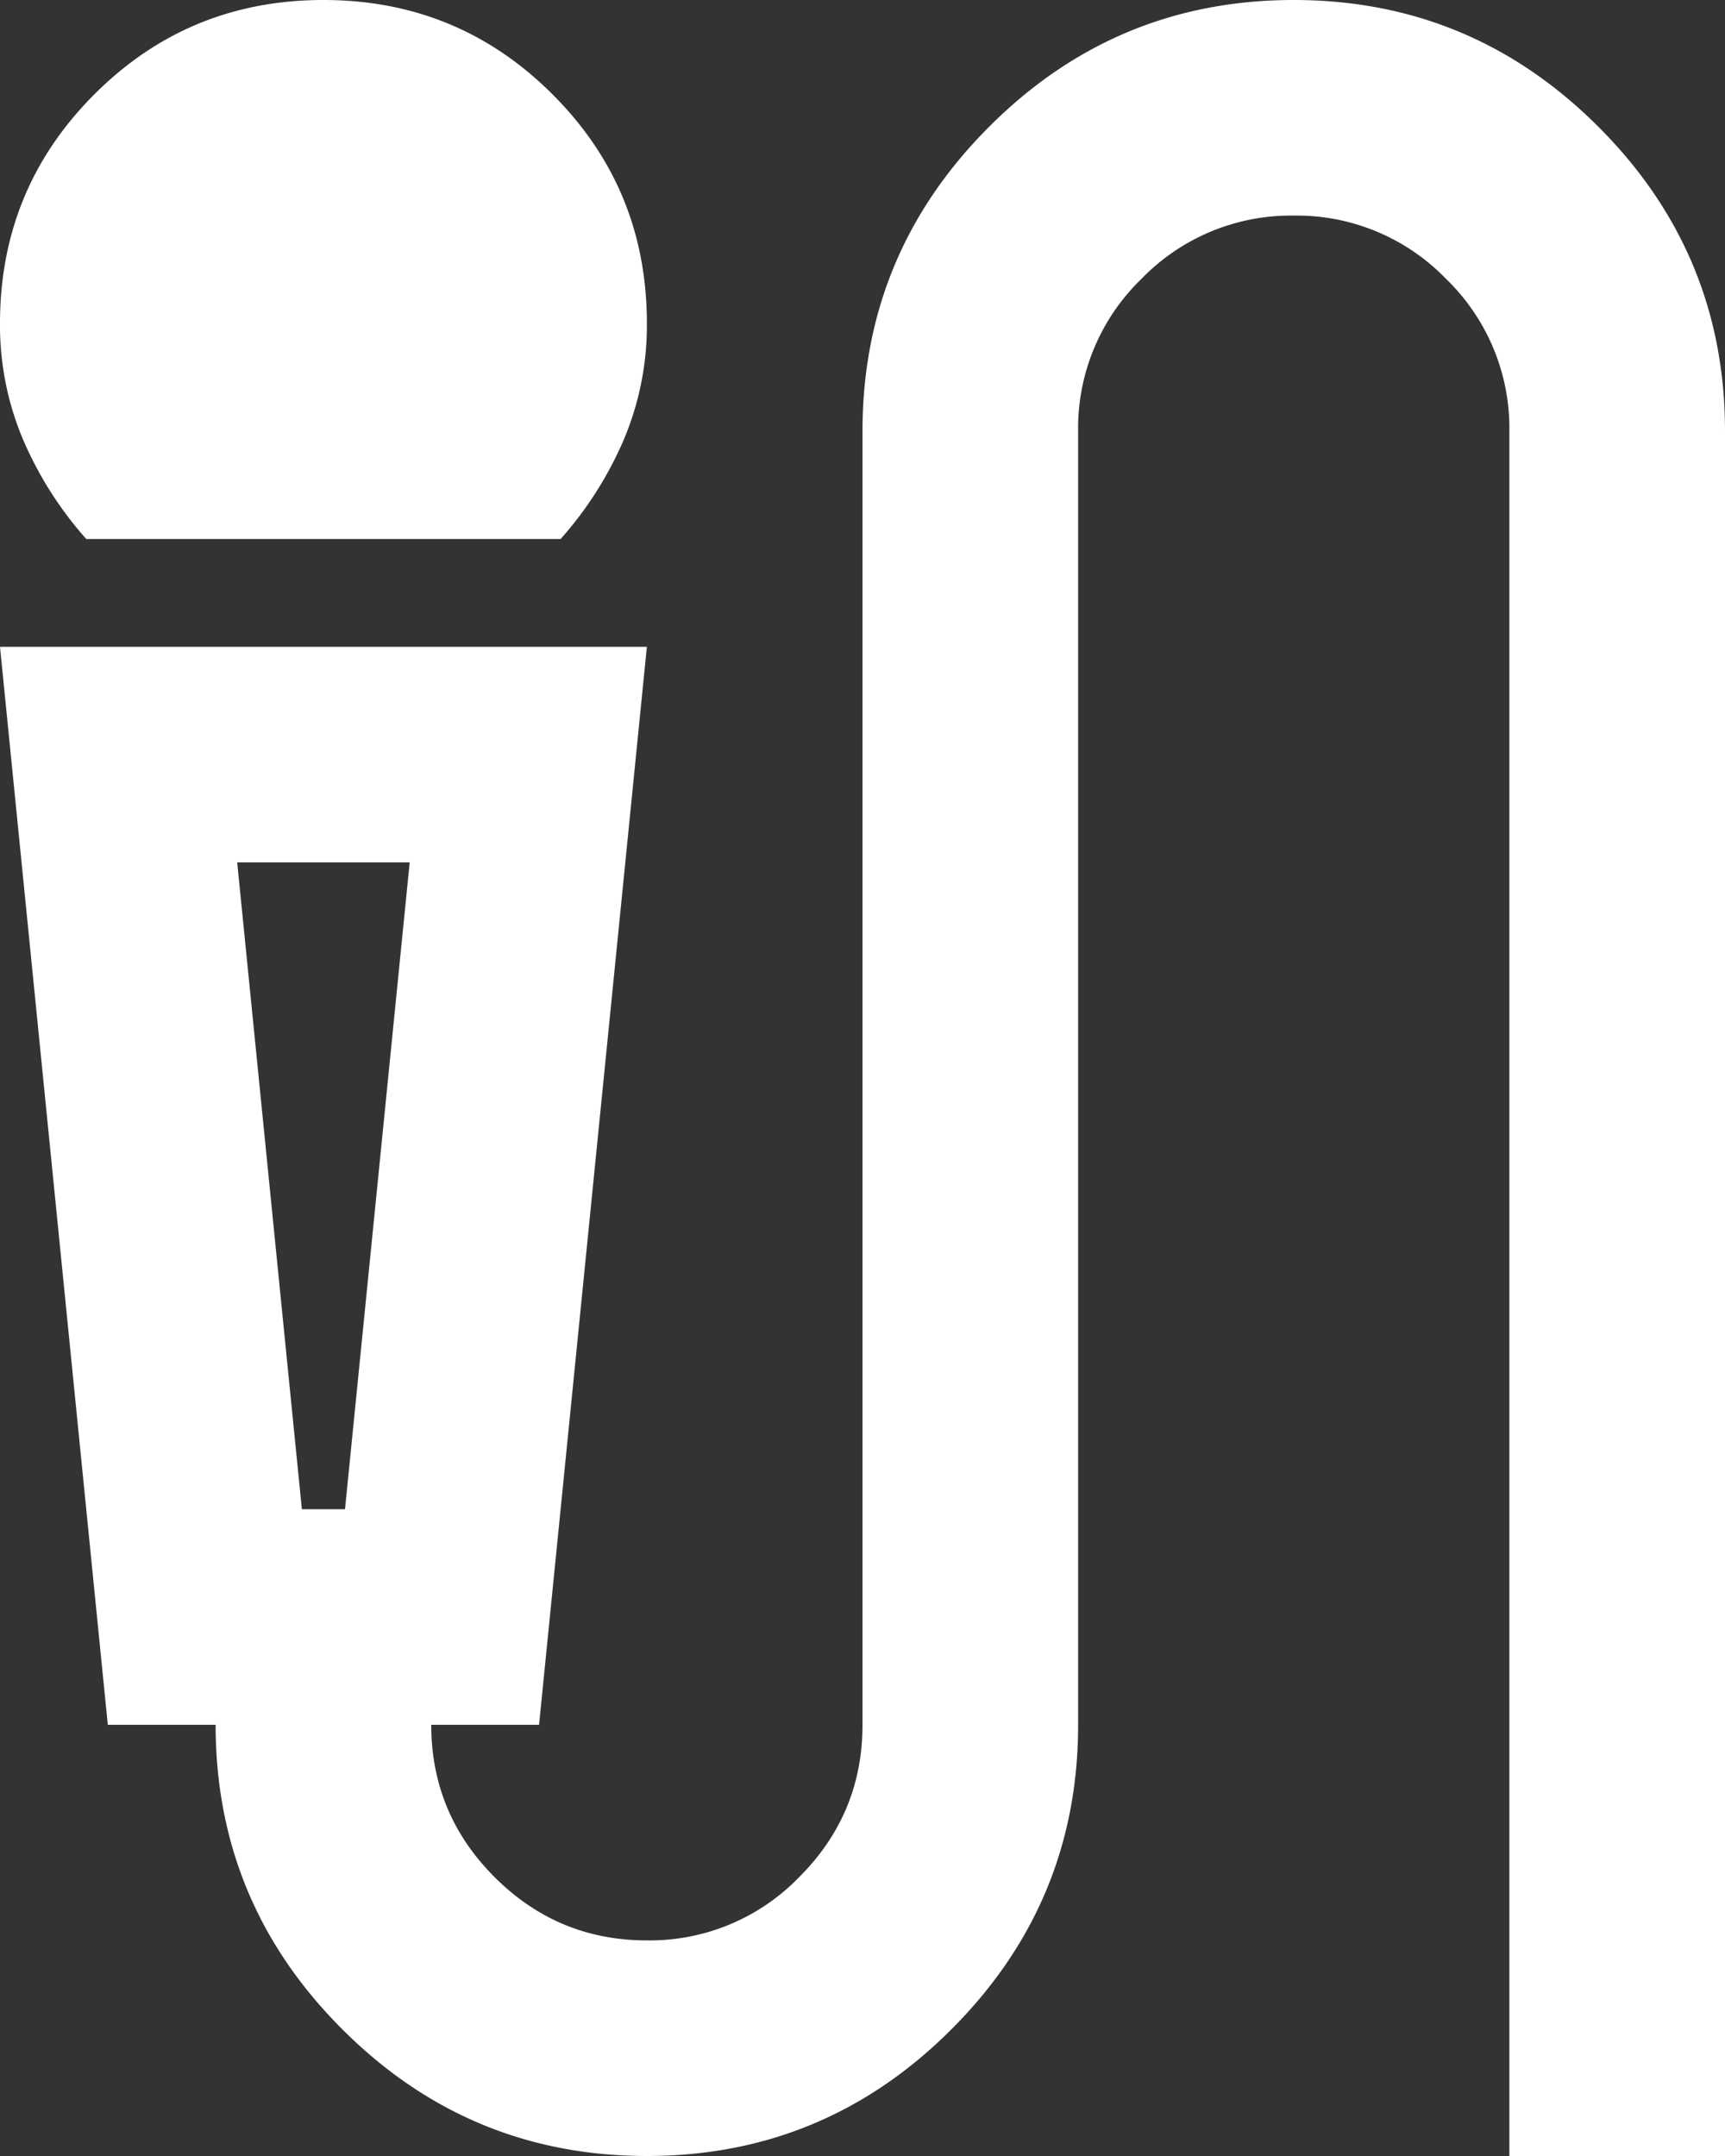
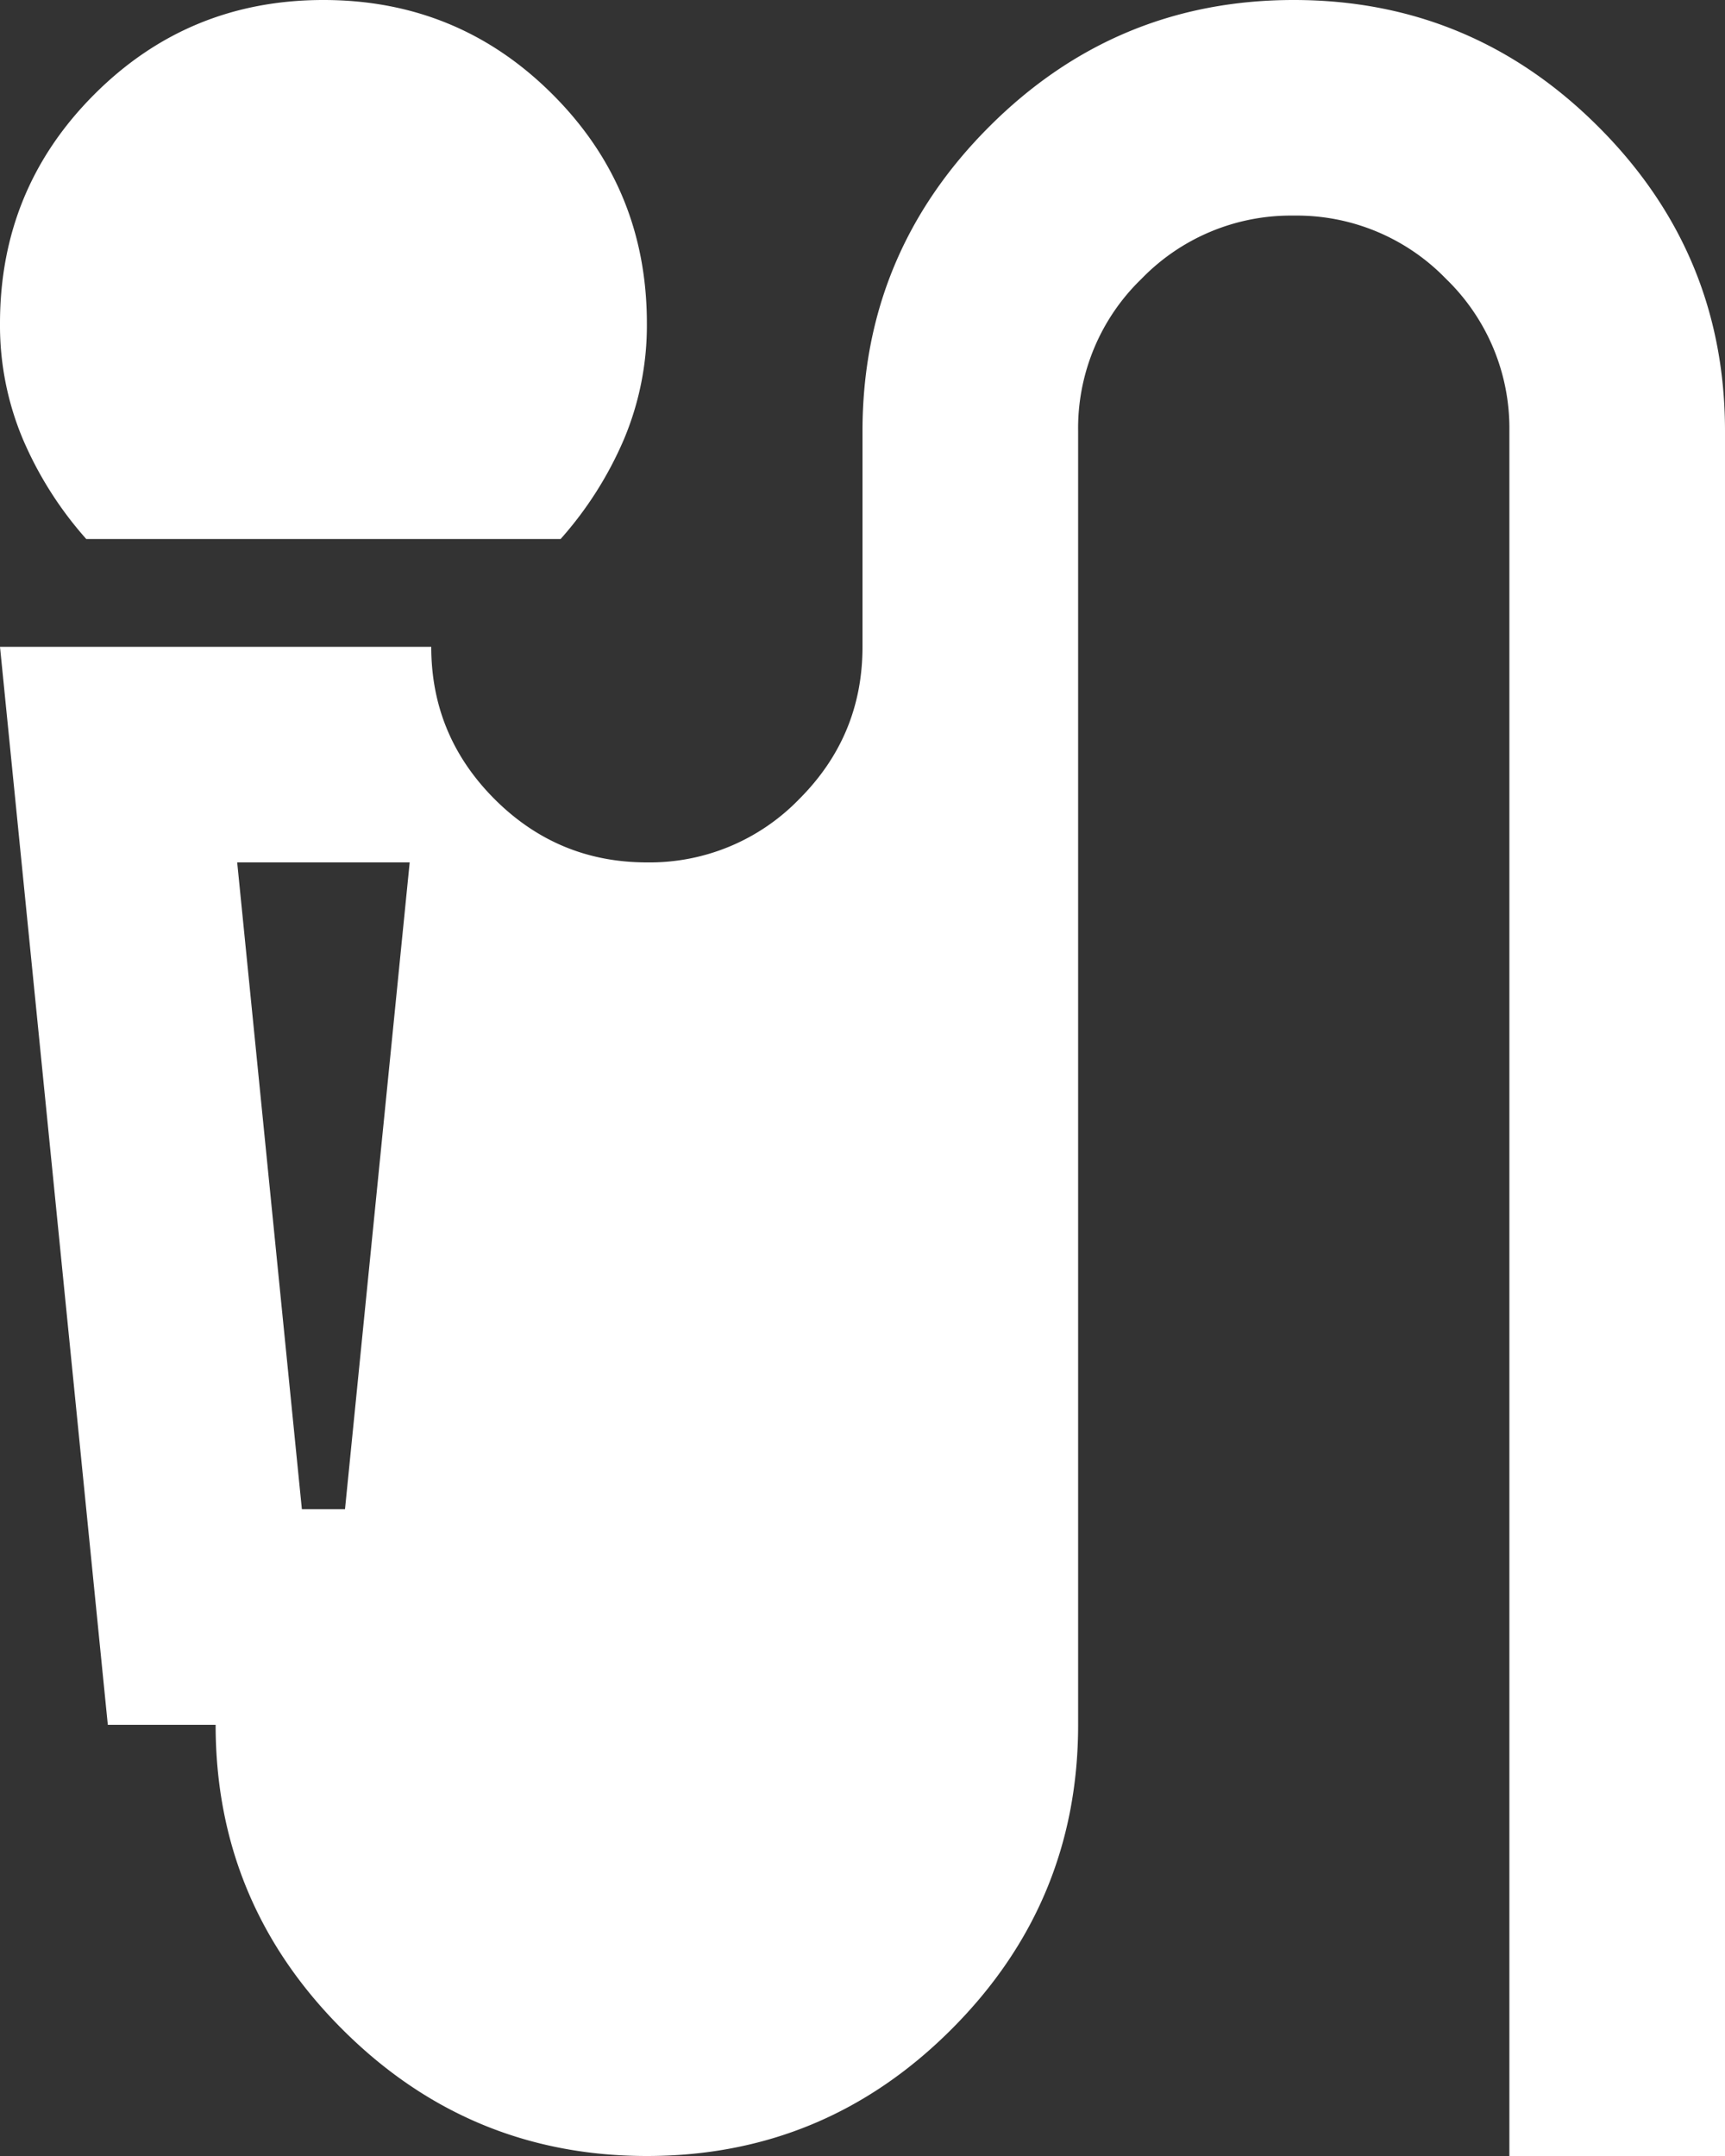
<svg xmlns="http://www.w3.org/2000/svg" width="20" height="25" fill="none">
  <rect width="100%" height="100%" fill="#333333" stroke="none" />
-   <path d="M1 6.25a4.258 4.258 0 0 1-.734-1.156A3.4 3.4 0 0 1 0 3.75c0-1.042.365-1.927 1.094-2.656C1.823.364 2.708 0 3.75 0s1.927.365 2.656 1.094C7.136 1.823 7.5 2.708 7.5 3.75a3.4 3.4 0 0 1-.266 1.344A4.258 4.258 0 0 1 6.5 6.25H1ZM7.5 25c-1.375 0-2.552-.49-3.531-1.469C2.989 22.552 2.5 21.375 2.5 20H1.25L0 7.5h7.5L6.25 20H5c0 .688.245 1.276.734 1.766.49.49 1.079.734 1.766.734a2.41 2.41 0 0 0 1.766-.734c.49-.49.734-1.078.734-1.766V5c0-1.375.49-2.552 1.469-3.531C12.448.489 13.625 0 15 0s2.552.49 3.531 1.469C19.511 2.448 20 3.625 20 5v20h-2.5V5a2.41 2.41 0 0 0-.734-1.766A2.407 2.407 0 0 0 15 2.5a2.41 2.41 0 0 0-1.766.734A2.407 2.407 0 0 0 12.5 5v15c0 1.375-.49 2.552-1.469 3.531C10.052 24.511 8.875 25 7.5 25Zm-4-7.5H4l.75-7.5h-2l.75 7.5Z" fill="#fff" />
+   <path d="M1 6.25a4.258 4.258 0 0 1-.734-1.156A3.4 3.4 0 0 1 0 3.75c0-1.042.365-1.927 1.094-2.656C1.823.364 2.708 0 3.75 0s1.927.365 2.656 1.094C7.136 1.823 7.5 2.708 7.5 3.75a3.4 3.4 0 0 1-.266 1.344A4.258 4.258 0 0 1 6.5 6.25H1ZM7.5 25c-1.375 0-2.552-.49-3.531-1.469C2.989 22.552 2.5 21.375 2.5 20H1.25L0 7.5h7.5H5c0 .688.245 1.276.734 1.766.49.49 1.079.734 1.766.734a2.41 2.41 0 0 0 1.766-.734c.49-.49.734-1.078.734-1.766V5c0-1.375.49-2.552 1.469-3.531C12.448.489 13.625 0 15 0s2.552.49 3.531 1.469C19.511 2.448 20 3.625 20 5v20h-2.5V5a2.41 2.41 0 0 0-.734-1.766A2.407 2.407 0 0 0 15 2.5a2.41 2.41 0 0 0-1.766.734A2.407 2.407 0 0 0 12.5 5v15c0 1.375-.49 2.552-1.469 3.531C10.052 24.511 8.875 25 7.5 25Zm-4-7.5H4l.75-7.5h-2l.75 7.5Z" fill="#fff" />
</svg>